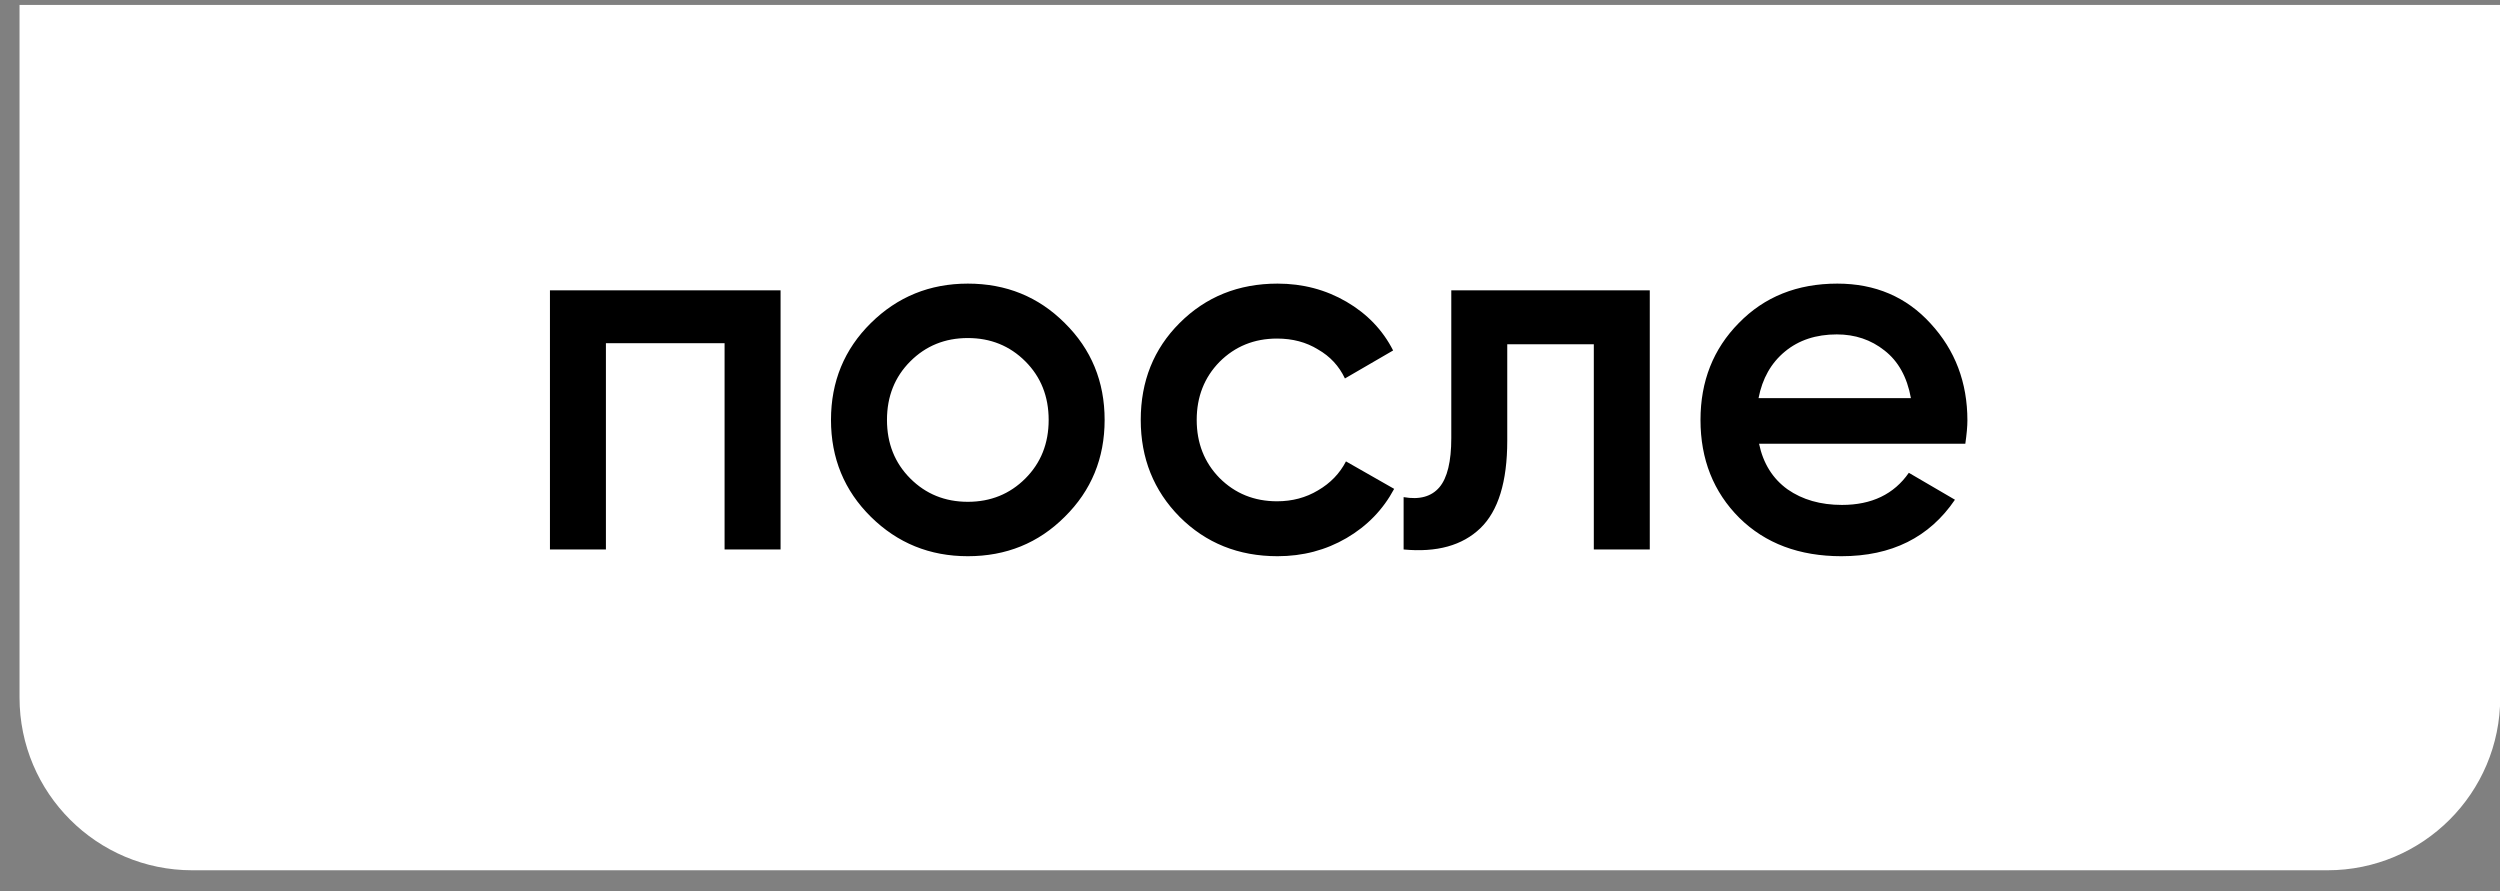
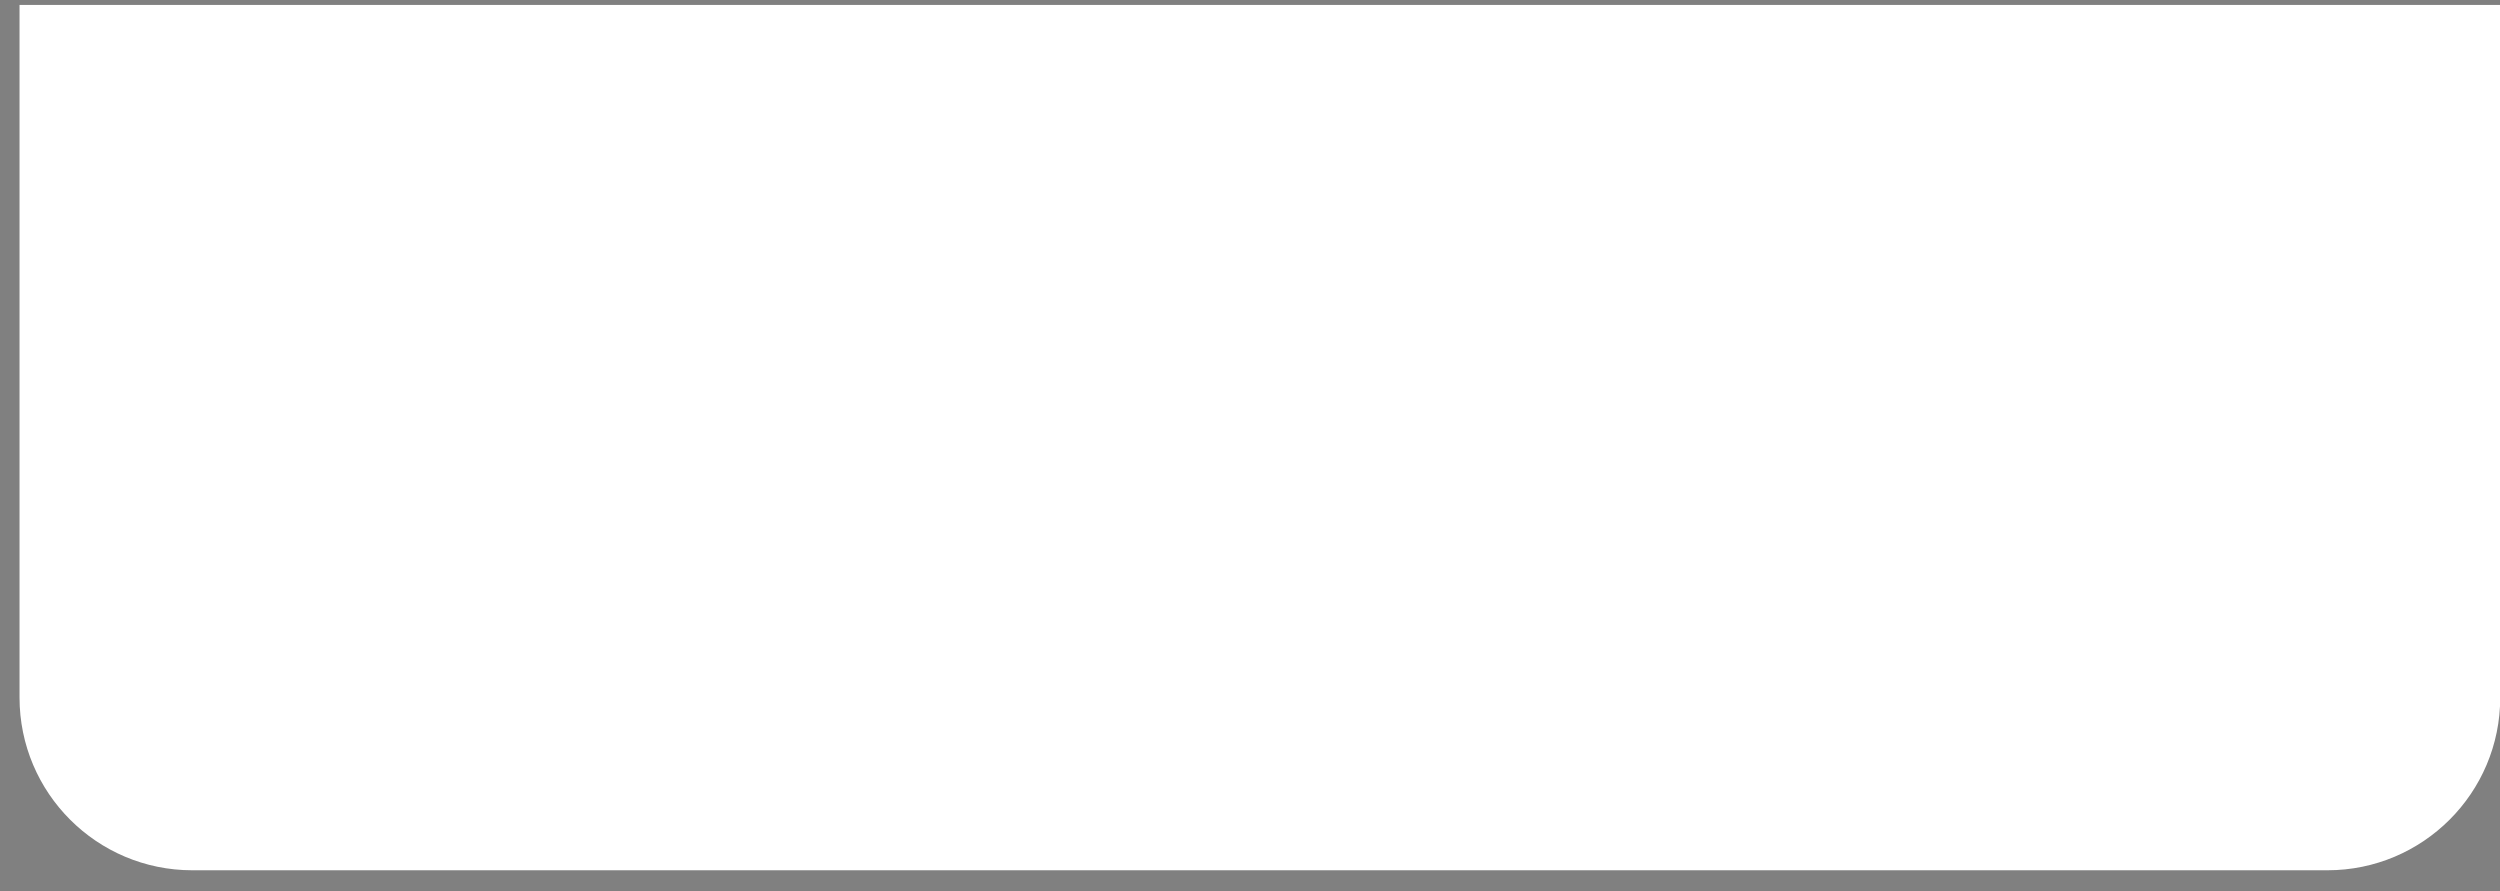
<svg xmlns="http://www.w3.org/2000/svg" width="101" height="36" viewBox="0 0 101 36" fill="none">
  <rect x="0" y="0" width="101" height="36" fill="#808080" stroke="none" />
-   <path d="M0.789 0.199H101.009V28.18C101.009 32.035 97.884 35.159 94.029 35.159H7.768C3.914 35.159 0.789 32.035 0.789 28.18V0.199Z" fill="white" />
-   <path d="M31.535 11.73V22.199H29.273V13.866H24.479V22.199H22.218V11.73H31.535ZM39.1 22.471C37.564 22.471 36.259 21.941 35.184 20.88C34.11 19.819 33.572 18.514 33.572 16.965C33.572 15.415 34.11 14.11 35.184 13.05C36.259 11.989 37.564 11.458 39.1 11.458C40.649 11.458 41.954 11.989 43.015 13.05C44.09 14.11 44.627 15.415 44.627 16.965C44.627 18.514 44.09 19.819 43.015 20.88C41.954 21.941 40.649 22.471 39.1 22.471ZM36.776 19.331C37.404 19.959 38.178 20.273 39.1 20.273C40.021 20.273 40.796 19.959 41.424 19.331C42.052 18.703 42.366 17.914 42.366 16.965C42.366 16.016 42.052 15.227 41.424 14.599C40.796 13.971 40.021 13.657 39.1 13.657C38.178 13.657 37.404 13.971 36.776 14.599C36.148 15.227 35.834 16.016 35.834 16.965C35.834 17.914 36.148 18.703 36.776 19.331ZM51.613 22.471C50.036 22.471 48.717 21.941 47.656 20.88C46.609 19.819 46.086 18.514 46.086 16.965C46.086 15.402 46.609 14.096 47.656 13.05C48.717 11.989 50.036 11.458 51.613 11.458C52.632 11.458 53.56 11.703 54.398 12.191C55.235 12.68 55.864 13.336 56.282 14.159L54.335 15.29C54.098 14.787 53.735 14.396 53.246 14.117C52.772 13.824 52.22 13.678 51.592 13.678C50.671 13.678 49.896 13.992 49.268 14.62C48.654 15.248 48.347 16.03 48.347 16.965C48.347 17.9 48.654 18.682 49.268 19.31C49.896 19.938 50.671 20.252 51.592 20.252C52.206 20.252 52.758 20.105 53.246 19.812C53.749 19.519 54.126 19.128 54.377 18.64L56.324 19.75C55.877 20.587 55.235 21.25 54.398 21.739C53.56 22.227 52.632 22.471 51.613 22.471ZM66.651 11.73V22.199H64.39V13.908H60.893V17.802C60.893 19.463 60.53 20.643 59.805 21.341C59.079 22.039 58.046 22.325 56.706 22.199V20.084C57.348 20.196 57.829 20.064 58.151 19.687C58.471 19.31 58.632 18.647 58.632 17.698V11.73H66.651ZM71.066 17.928C71.233 18.724 71.617 19.338 72.217 19.77C72.818 20.189 73.55 20.399 74.416 20.399C75.616 20.399 76.517 19.966 77.117 19.101L78.98 20.189C77.947 21.711 76.419 22.471 74.395 22.471C72.692 22.471 71.317 21.955 70.27 20.922C69.223 19.875 68.7 18.556 68.7 16.965C68.7 15.402 69.216 14.096 70.249 13.05C71.282 11.989 72.608 11.458 74.227 11.458C75.763 11.458 77.019 11.996 77.996 13.07C78.987 14.145 79.483 15.45 79.483 16.986C79.483 17.223 79.455 17.537 79.399 17.928H71.066ZM71.045 16.085H77.201C77.047 15.234 76.691 14.592 76.133 14.159C75.588 13.726 74.946 13.51 74.207 13.51C73.369 13.51 72.671 13.74 72.113 14.201C71.554 14.662 71.198 15.29 71.045 16.085Z" fill="black" />
+   <path d="M0.789 0.199H101.009V28.18C101.009 32.035 97.884 35.159 94.029 35.159H7.768C3.914 35.159 0.789 32.035 0.789 28.18Z" fill="white" />
</svg>